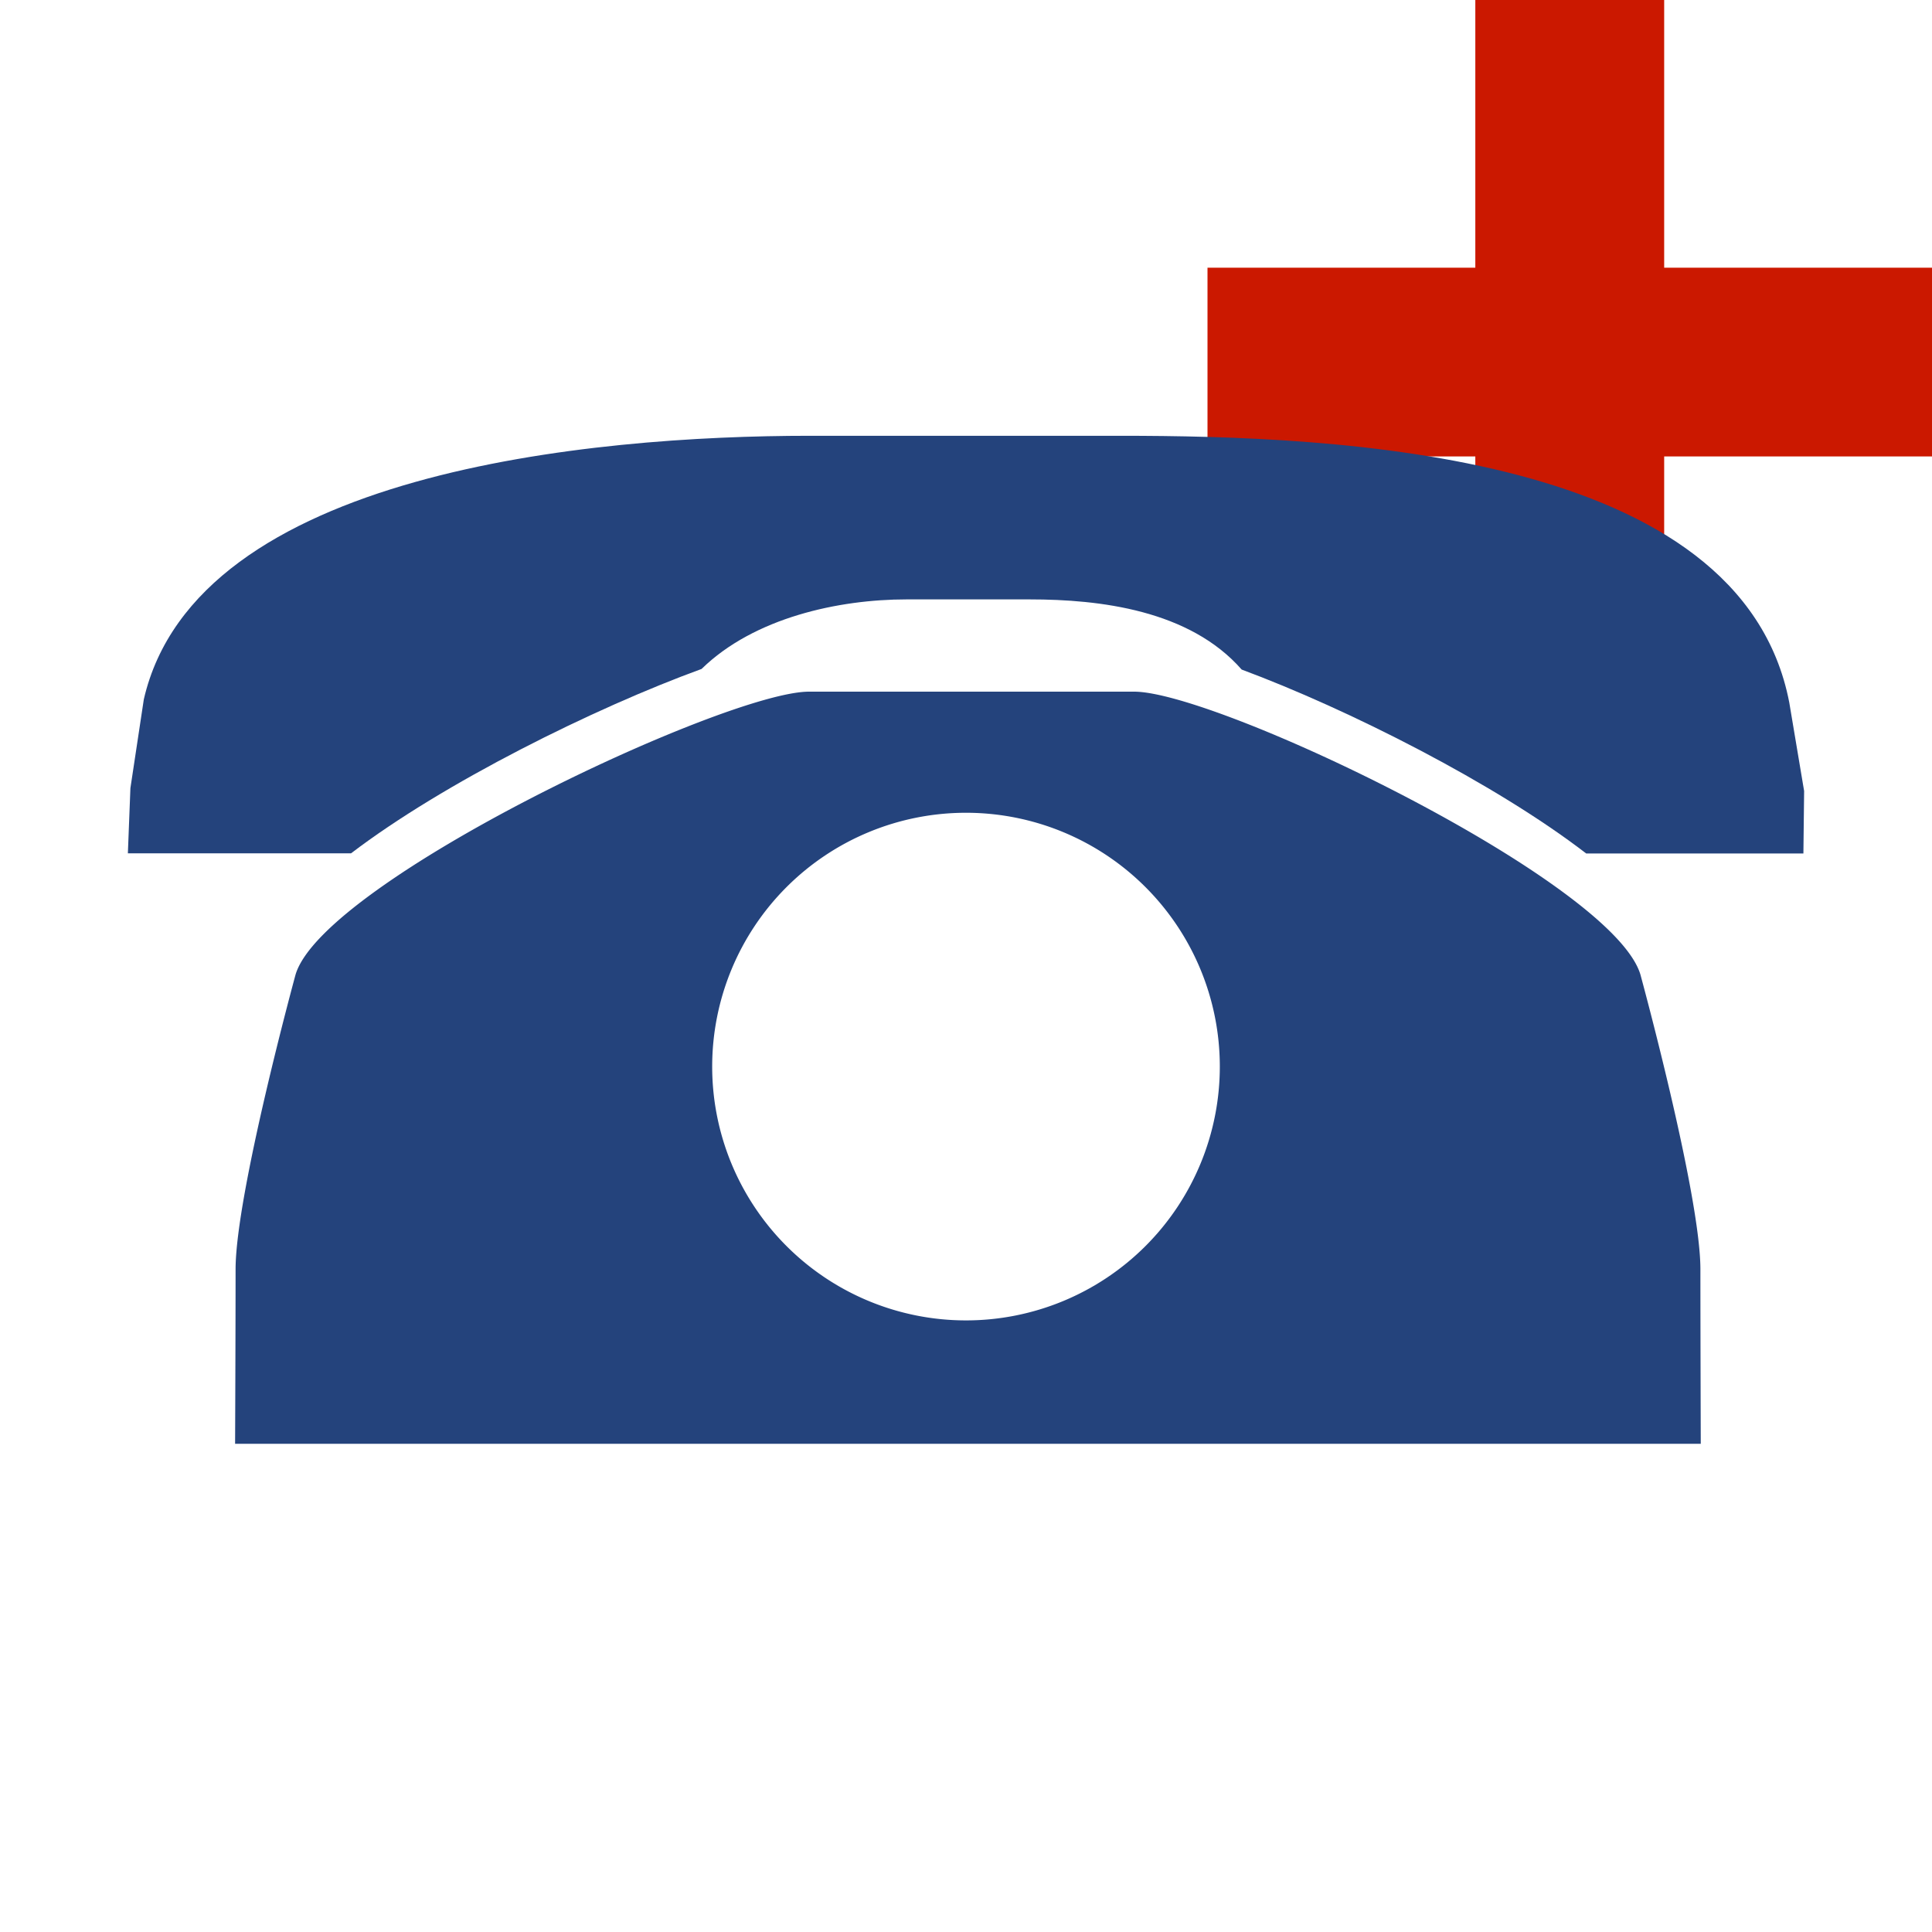
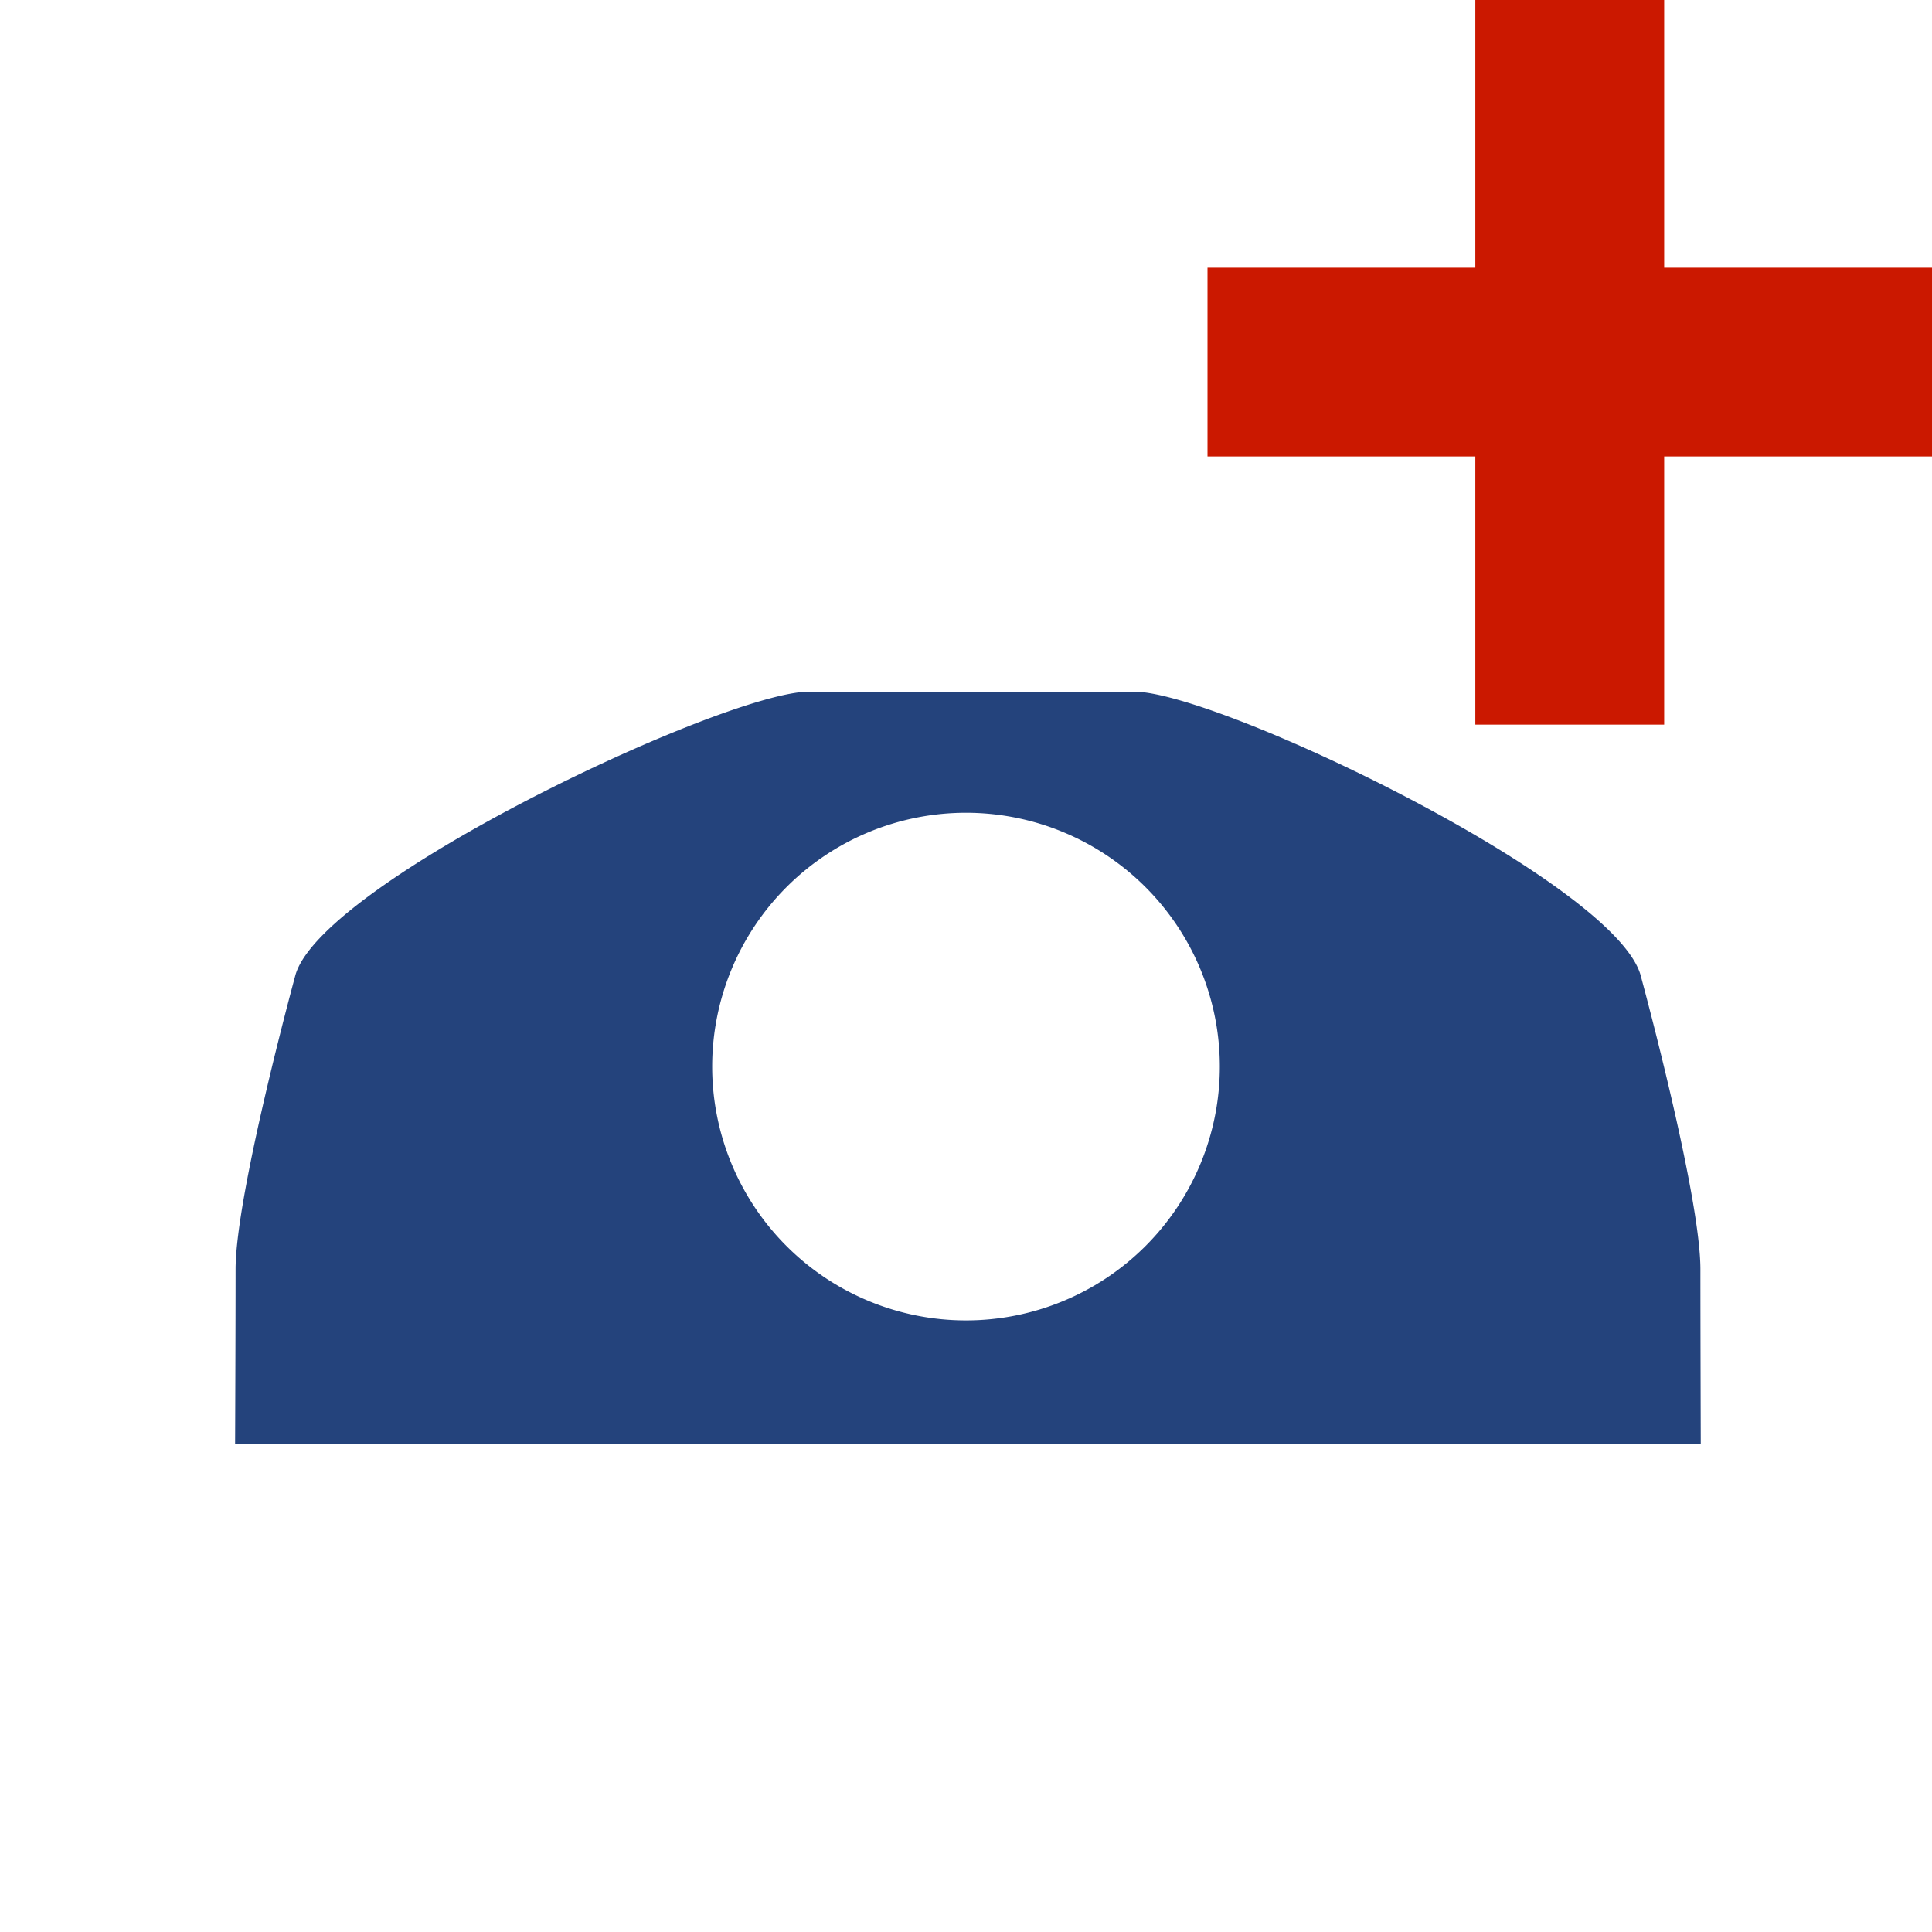
<svg xmlns="http://www.w3.org/2000/svg" width="16" height="16" viewBox="0 0 16 16" shape-rendering="geometricPrecision" fill="#24437c">
  <defs>
    <mask id="a">
      <rect fill="#fff" width="100%" height="100%" />
-       <path fill="#000" d="M14.782 1.217V-1h-3.564v2.217H9V4.78h2.218v2.221h3.564V4.78H17V1.217z" />
    </mask>
  </defs>
  <path fill="#cb1800" d="M16 2.217h-2.218V0h-1.564v2.217H10V3.78h2.218v2.221h1.564V3.78H16z" />
  <g mask="url(#a)">
-     <path d="M14.818 5.818c-.4-2.076-3.738-2.209-5.541-2.209H6.705c-1.801 0-5.08.295-5.514 2.183l-.111.735-.021.54h1.848c.766-.584 2.014-1.203 2.903-1.527.436-.426 1.138-.576 1.696-.576H8.53c.578 0 1.321.088 1.753.581.877.326 2.1.943 2.853 1.523h1.799l.006-.517-.123-.733z" />
    <path d="M14.082 10.512c0-.623-.497-2.442-.497-2.442-.235-.777-3.503-2.342-4.193-2.342H6.7c-.689 0-4.017 1.565-4.252 2.342 0 0-.497 1.819-.497 2.442 0 .488-.004 1.445-.004 1.445h12.138s-.003-.957-.003-1.445zM8 10.935a2.102 2.102 0 1 1 0-4.204 2.102 2.102 0 0 1 0 4.204z" />
  </g>
</svg>